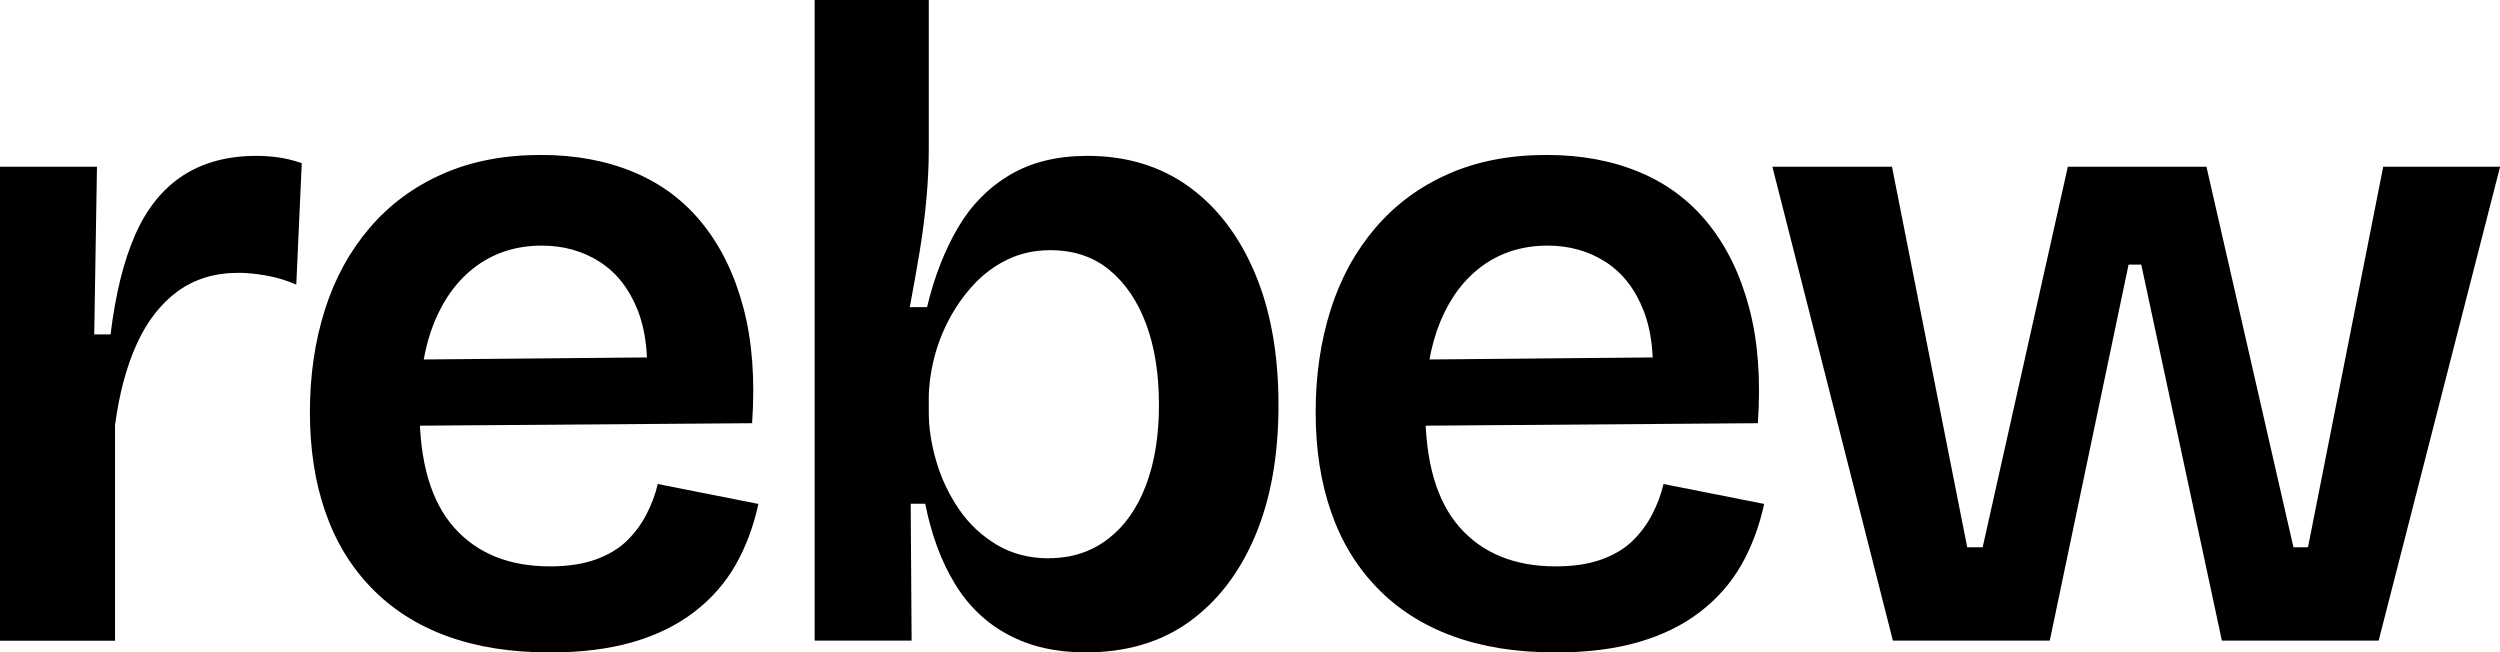
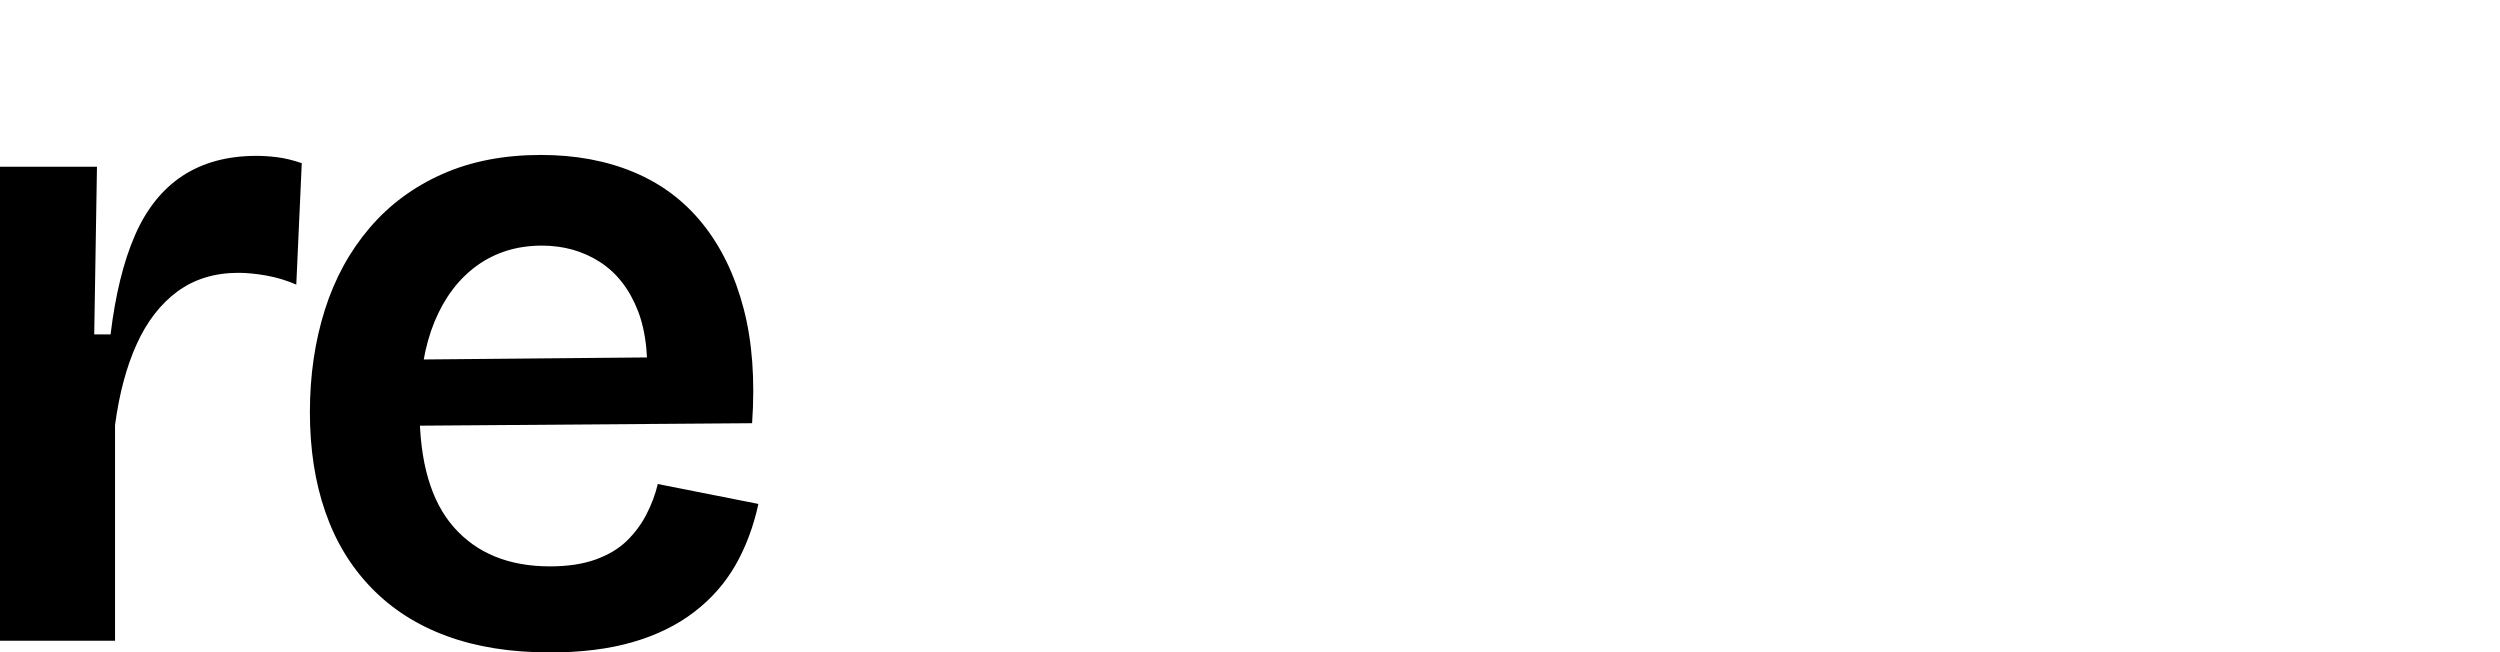
<svg xmlns="http://www.w3.org/2000/svg" id="Layer_2" data-name="Layer 2" viewBox="0 0 273.8 71.45">
  <g id="Layer_1-2" data-name="Layer 1">
    <g>
      <path d="M0,70.16V18.26h10.62l-.3,18.36h1.79c.53-4.37,1.42-7.99,2.68-10.87,1.26-2.88,2.99-5.04,5.21-6.5,2.22-1.45,4.91-2.18,8.09-2.18.73,0,1.49.05,2.28.15.79.1,1.69.31,2.68.65l-.6,13.3c-1.06-.46-2.15-.79-3.27-.99-1.13-.2-2.15-.3-3.08-.3-2.58,0-4.8.68-6.65,2.03-1.85,1.36-3.34,3.27-4.47,5.76-1.13,2.48-1.92,5.44-2.38,8.88v23.62H0Z" />
      <path d="M60.14,71.45c-4.23,0-7.97-.6-11.21-1.79-3.24-1.19-5.99-2.94-8.24-5.26-2.25-2.32-3.94-5.09-5.06-8.34-1.13-3.24-1.69-6.88-1.69-10.92s.55-7.77,1.64-11.21c1.09-3.44,2.73-6.43,4.91-8.98,2.18-2.55,4.85-4.52,7.99-5.9,3.14-1.39,6.73-2.08,10.77-2.08,3.77,0,7.16.63,10.17,1.89,3.01,1.26,5.52,3.14,7.54,5.66,2.02,2.52,3.51,5.59,4.47,9.23.96,3.64,1.27,7.84.94,12.6l-40.39.3v-7.24l32.85-.3-4.07,4.07c.33-3.7.03-6.75-.89-9.13-.93-2.38-2.32-4.17-4.17-5.36-1.85-1.19-3.97-1.79-6.35-1.79-2.71,0-5.08.73-7.1,2.18-2.02,1.46-3.57,3.51-4.66,6.15-1.09,2.65-1.64,5.85-1.64,9.63,0,5.76,1.26,10.06,3.77,12.9,2.51,2.84,6.02,4.27,10.52,4.27,1.92,0,3.57-.25,4.96-.74,1.39-.5,2.53-1.17,3.42-2.03.89-.86,1.62-1.84,2.18-2.93.56-1.09.98-2.2,1.24-3.32l11.02,2.18c-.53,2.45-1.36,4.67-2.48,6.65-1.13,1.98-2.63,3.71-4.52,5.16-1.89,1.46-4.14,2.56-6.75,3.32-2.61.76-5.67,1.14-9.18,1.14Z" />
-       <path d="M118.89,71.45c-3.24,0-6.07-.64-8.48-1.94-2.42-1.29-4.37-3.16-5.85-5.61-1.49-2.45-2.56-5.36-3.23-8.73h-1.59l.1,14.99h-10.62V0h12.5v16.37c0,1.65-.08,3.42-.25,5.31-.17,1.89-.41,3.82-.74,5.81-.33,1.98-.69,4.04-1.09,6.15h1.89c.79-3.31,1.92-6.2,3.37-8.68,1.45-2.48,3.36-4.42,5.71-5.81,2.35-1.39,5.18-2.08,8.48-2.08,4.3,0,8,1.13,11.11,3.37,3.11,2.25,5.52,5.41,7.24,9.48,1.72,4.07,2.58,8.88,2.58,14.44s-.86,10.35-2.58,14.39c-1.72,4.04-4.14,7.16-7.24,9.38-3.11,2.22-6.88,3.32-11.31,3.32ZM114.92,61.13c2.45,0,4.58-.7,6.4-2.08,1.82-1.39,3.21-3.34,4.17-5.86.96-2.51,1.44-5.46,1.44-8.83s-.46-6.32-1.39-8.83c-.93-2.51-2.27-4.5-4.02-5.95-1.75-1.45-3.92-2.18-6.5-2.18-1.72,0-3.29.35-4.71,1.04-1.42.69-2.66,1.62-3.72,2.78-1.06,1.16-1.95,2.43-2.68,3.82-.73,1.39-1.27,2.83-1.64,4.32-.36,1.49-.55,2.89-.55,4.22v1.59c0,1.72.28,3.52.84,5.41.56,1.89,1.39,3.62,2.48,5.21,1.09,1.59,2.46,2.88,4.12,3.87,1.65.99,3.57,1.49,5.76,1.49Z" />
-       <path d="M170.29,71.45c-4.23,0-7.97-.6-11.21-1.79-3.24-1.19-5.99-2.94-8.24-5.26-2.25-2.32-3.94-5.09-5.06-8.34-1.13-3.24-1.69-6.88-1.69-10.92s.55-7.77,1.64-11.21c1.09-3.44,2.73-6.43,4.91-8.98,2.18-2.55,4.85-4.52,7.99-5.9,3.14-1.39,6.73-2.08,10.77-2.08,3.77,0,7.16.63,10.17,1.89,3.01,1.26,5.52,3.14,7.54,5.66,2.02,2.52,3.51,5.59,4.47,9.23.96,3.64,1.27,7.84.94,12.6l-40.39.3v-7.24l32.85-.3-4.07,4.07c.33-3.7.03-6.75-.89-9.13-.93-2.38-2.32-4.17-4.17-5.36-1.85-1.19-3.97-1.79-6.35-1.79-2.71,0-5.08.73-7.1,2.18-2.02,1.46-3.57,3.51-4.66,6.15-1.09,2.65-1.64,5.85-1.64,9.63,0,5.76,1.26,10.06,3.77,12.9,2.51,2.84,6.02,4.27,10.52,4.27,1.92,0,3.57-.25,4.96-.74,1.39-.5,2.53-1.17,3.42-2.03.89-.86,1.62-1.84,2.18-2.93.56-1.09.98-2.2,1.24-3.32l11.02,2.18c-.53,2.45-1.36,4.67-2.48,6.65-1.13,1.98-2.63,3.71-4.52,5.16-1.89,1.46-4.14,2.56-6.75,3.32-2.61.76-5.67,1.14-9.18,1.14Z" />
-       <path d="M207.31,70.16l-13.2-51.9h13.1l8.24,41.68h1.69l9.33-41.68h15.18l9.53,41.68h1.59l8.24-41.68h12.8l-13.3,51.9h-17.17l-8.83-41.18h-1.39l-8.63,41.18h-17.17Z" />
    </g>
  </g>
</svg>